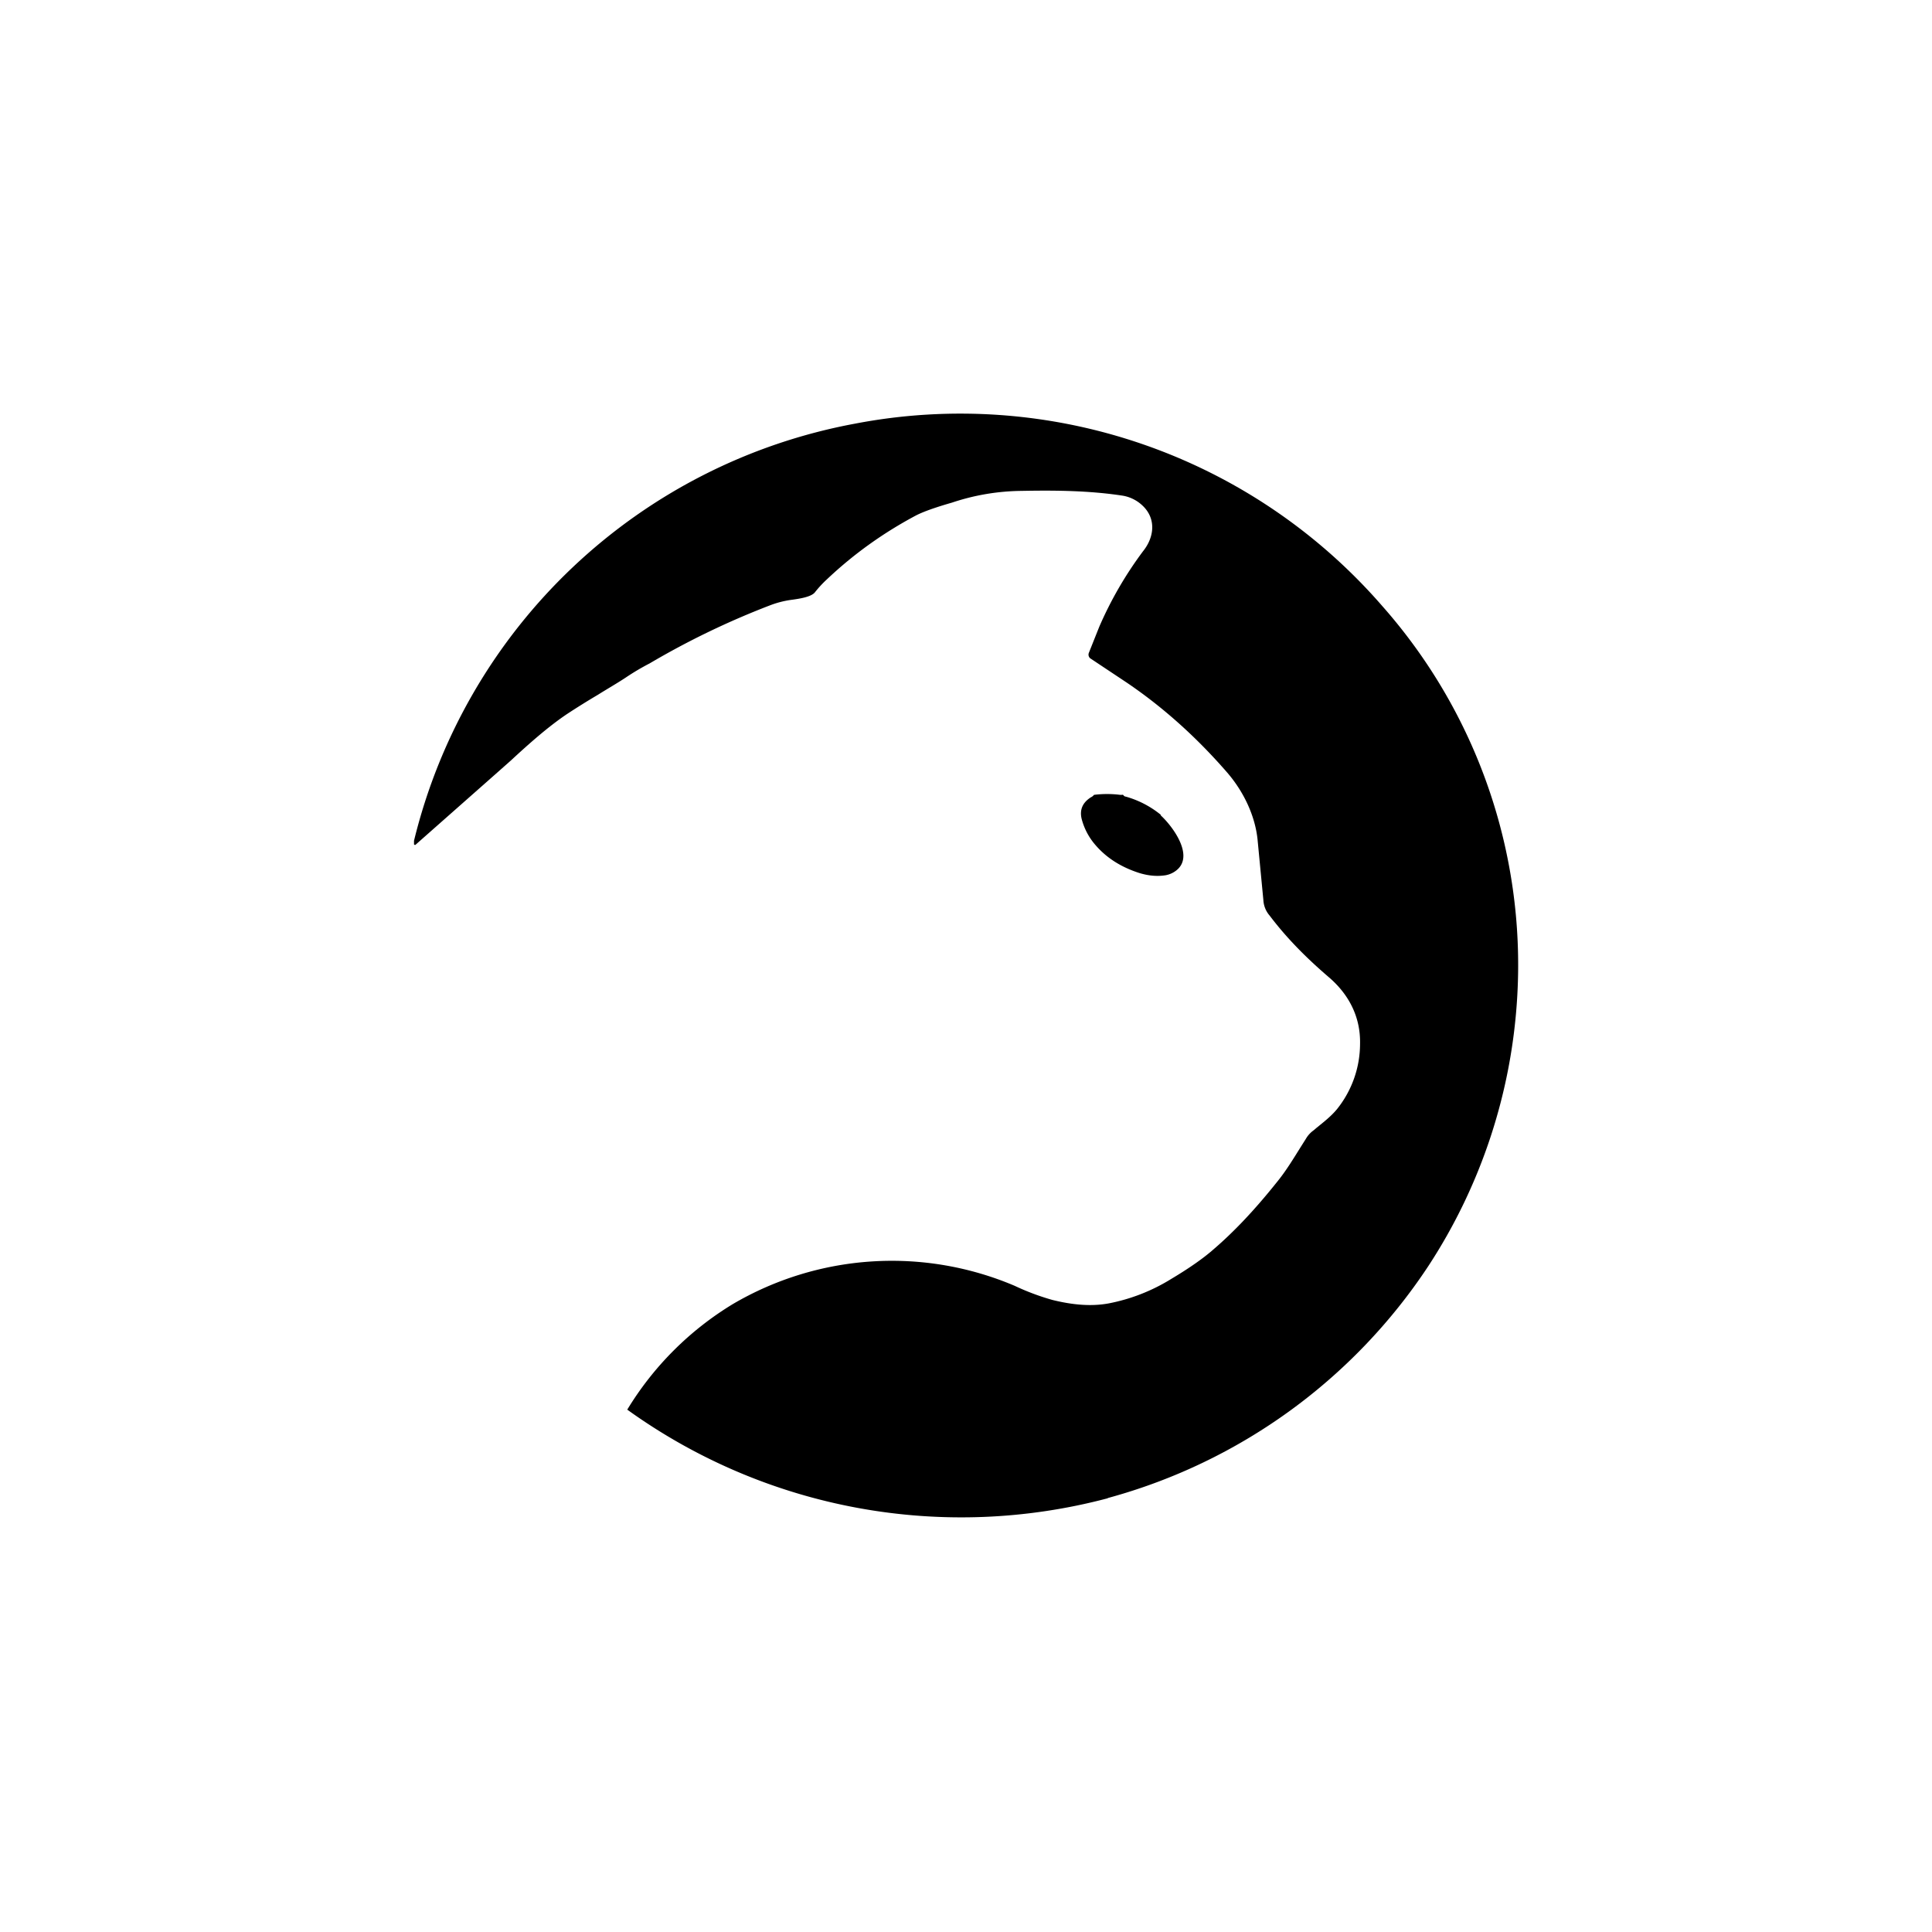
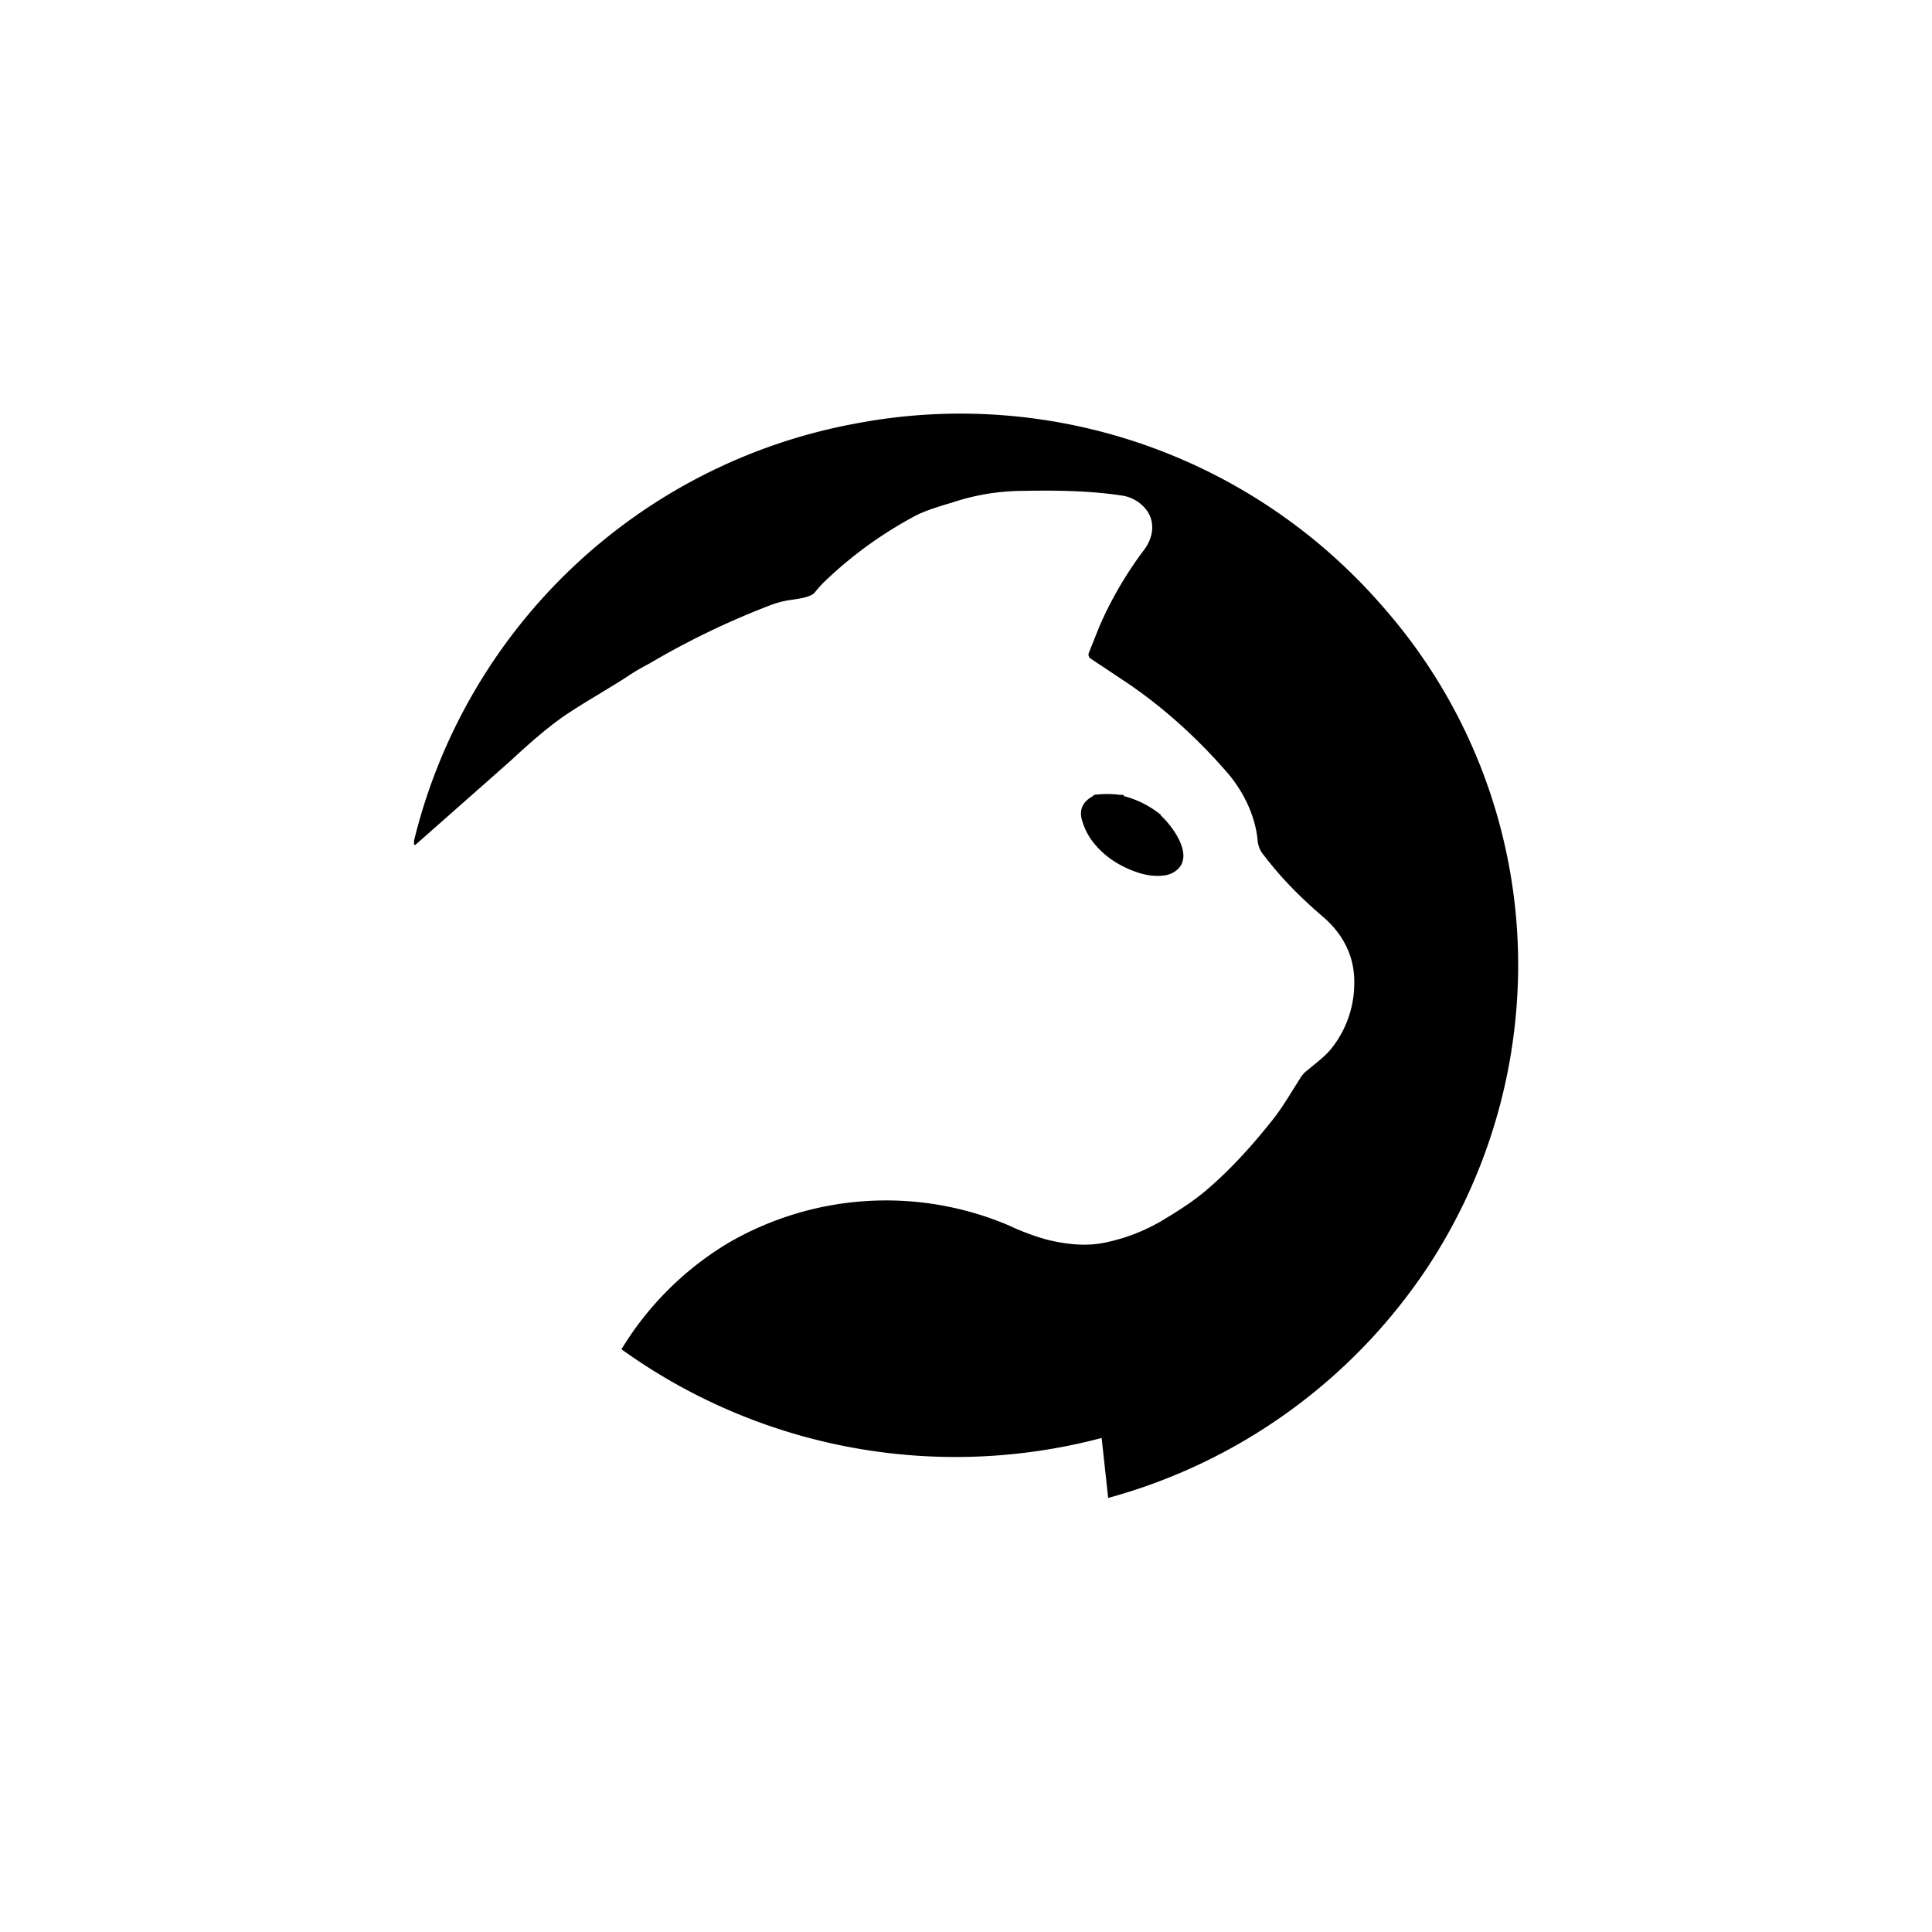
<svg xmlns="http://www.w3.org/2000/svg" width="800" height="800" viewBox="0 0 24 24">
-   <path fill="currentColor" d="M13.766 18.608a6.96 6.96 0 0 0 3.977-2.88a6.83 6.83 0 0 0 1.106-3.372a6.73 6.73 0 0 0-1.68-4.83a6.94 6.94 0 0 0-6.549-2.263a6.94 6.94 0 0 0-5.477 5.181v.043q0 .003.003.005l.006.004h.007l.006-.005l.994-.878l.184-.163c.227-.21.463-.42.699-.579q.192-.126.385-.24c.116-.073.236-.141.352-.218a3 3 0 0 1 .291-.172a10 10 0 0 1 1.492-.72a1.2 1.2 0 0 1 .257-.068c.098-.013.257-.035.304-.095a1.4 1.4 0 0 1 .15-.162q.495-.468 1.106-.793q.136-.07.446-.159q.42-.141.865-.146c.42-.008.845-.004 1.26.06a.47.47 0 0 1 .24.12c.176.163.15.395.009.57q-.327.438-.544.939l-.13.326a.06.06 0 0 0 .017.064l.451.3c.45.304.866.677 1.243 1.11c.214.244.356.549.386.844l.072.75a.32.32 0 0 0 .078.193c.214.283.458.527.728.759c.253.214.403.497.395.836a1.3 1.3 0 0 1-.283.805c-.073.09-.167.163-.257.236l-.035.03a.34.34 0 0 0-.098.107l-.065.103c-.094.15-.184.3-.3.441q-.397.497-.771.819q-.194.173-.536.377a2.3 2.3 0 0 1-.776.304c-.21.039-.44.022-.702-.043a3 3 0 0 1-.467-.175a3.9 3.9 0 0 0-3.502.227a3.9 3.9 0 0 0-1.311 1.311a7.1 7.1 0 0 0 5.965 1.102zm.656-8.485l-.022-.017a1.2 1.2 0 0 0-.415-.21a.04.04 0 0 1-.026-.013q-.008-.014-.022-.009h-.021a1.3 1.3 0 0 0-.326 0a.1.1 0 0 1-.038.03q-.155.098-.116.266a.8.8 0 0 0 .171.326q.207.242.553.351c.103.03.206.043.317.026a.3.3 0 0 0 .155-.077c.193-.185-.069-.536-.215-.669z" />
+   <path fill="currentColor" d="M13.766 18.608a6.96 6.96 0 0 0 3.977-2.88a6.83 6.83 0 0 0 1.106-3.372a6.73 6.73 0 0 0-1.68-4.83a6.94 6.94 0 0 0-6.549-2.263a6.94 6.94 0 0 0-5.477 5.181v.043q0 .003.003.005l.006.004h.007l.006-.005l.994-.878l.184-.163c.227-.21.463-.42.699-.579q.192-.126.385-.24c.116-.073.236-.141.352-.218a3 3 0 0 1 .291-.172a10 10 0 0 1 1.492-.72a1.2 1.2 0 0 1 .257-.068c.098-.013.257-.035.304-.095a1.4 1.4 0 0 1 .15-.162q.495-.468 1.106-.793q.136-.07.446-.159q.42-.141.865-.146c.42-.008.845-.004 1.26.06a.47.47 0 0 1 .24.12c.176.163.15.395.009.57q-.327.438-.544.939l-.13.326a.06.06 0 0 0 .017.064l.451.3c.45.304.866.677 1.243 1.11c.214.244.356.549.386.844a.32.32 0 0 0 .078.193c.214.283.458.527.728.759c.253.214.403.497.395.836a1.3 1.3 0 0 1-.283.805c-.073.09-.167.163-.257.236l-.035.03a.34.34 0 0 0-.098.107l-.065.103c-.094.15-.184.3-.3.441q-.397.497-.771.819q-.194.173-.536.377a2.3 2.3 0 0 1-.776.304c-.21.039-.44.022-.702-.043a3 3 0 0 1-.467-.175a3.9 3.9 0 0 0-3.502.227a3.9 3.9 0 0 0-1.311 1.311a7.1 7.1 0 0 0 5.965 1.102zm.656-8.485l-.022-.017a1.2 1.2 0 0 0-.415-.21a.04.04 0 0 1-.026-.013q-.008-.014-.022-.009h-.021a1.3 1.3 0 0 0-.326 0a.1.1 0 0 1-.038.03q-.155.098-.116.266a.8.8 0 0 0 .171.326q.207.242.553.351c.103.03.206.043.317.026a.3.3 0 0 0 .155-.077c.193-.185-.069-.536-.215-.669z" />
</svg>